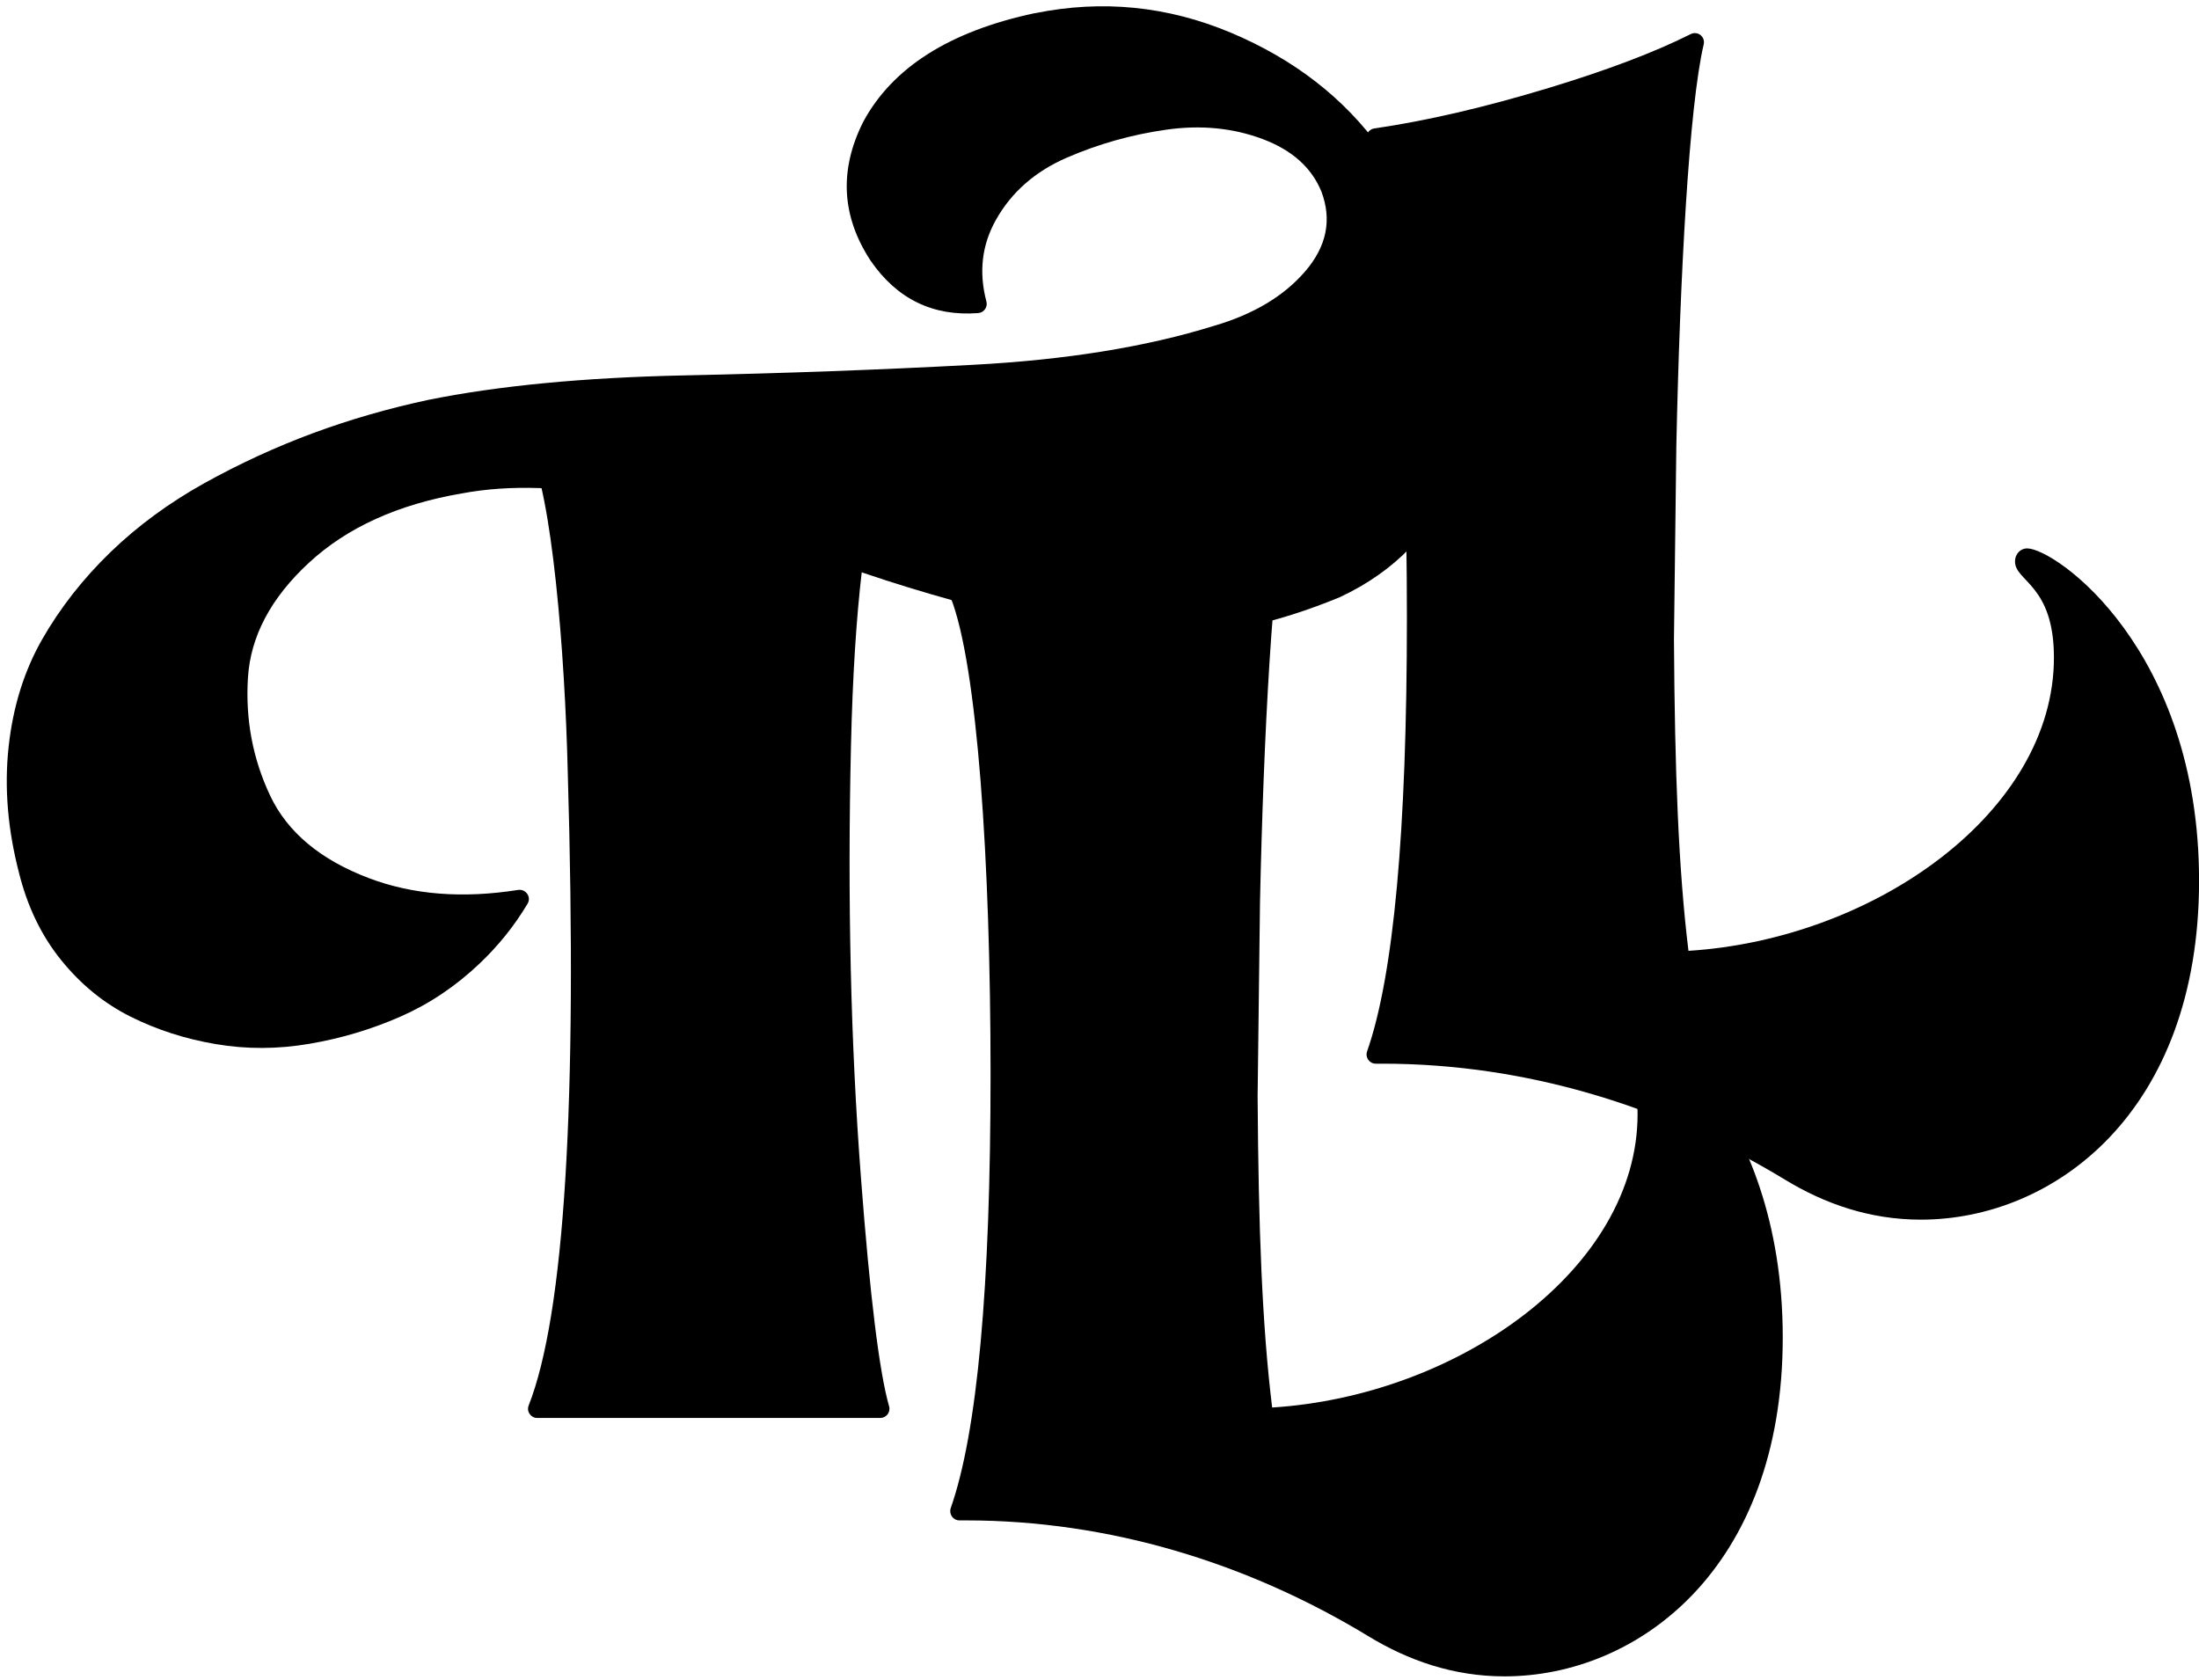
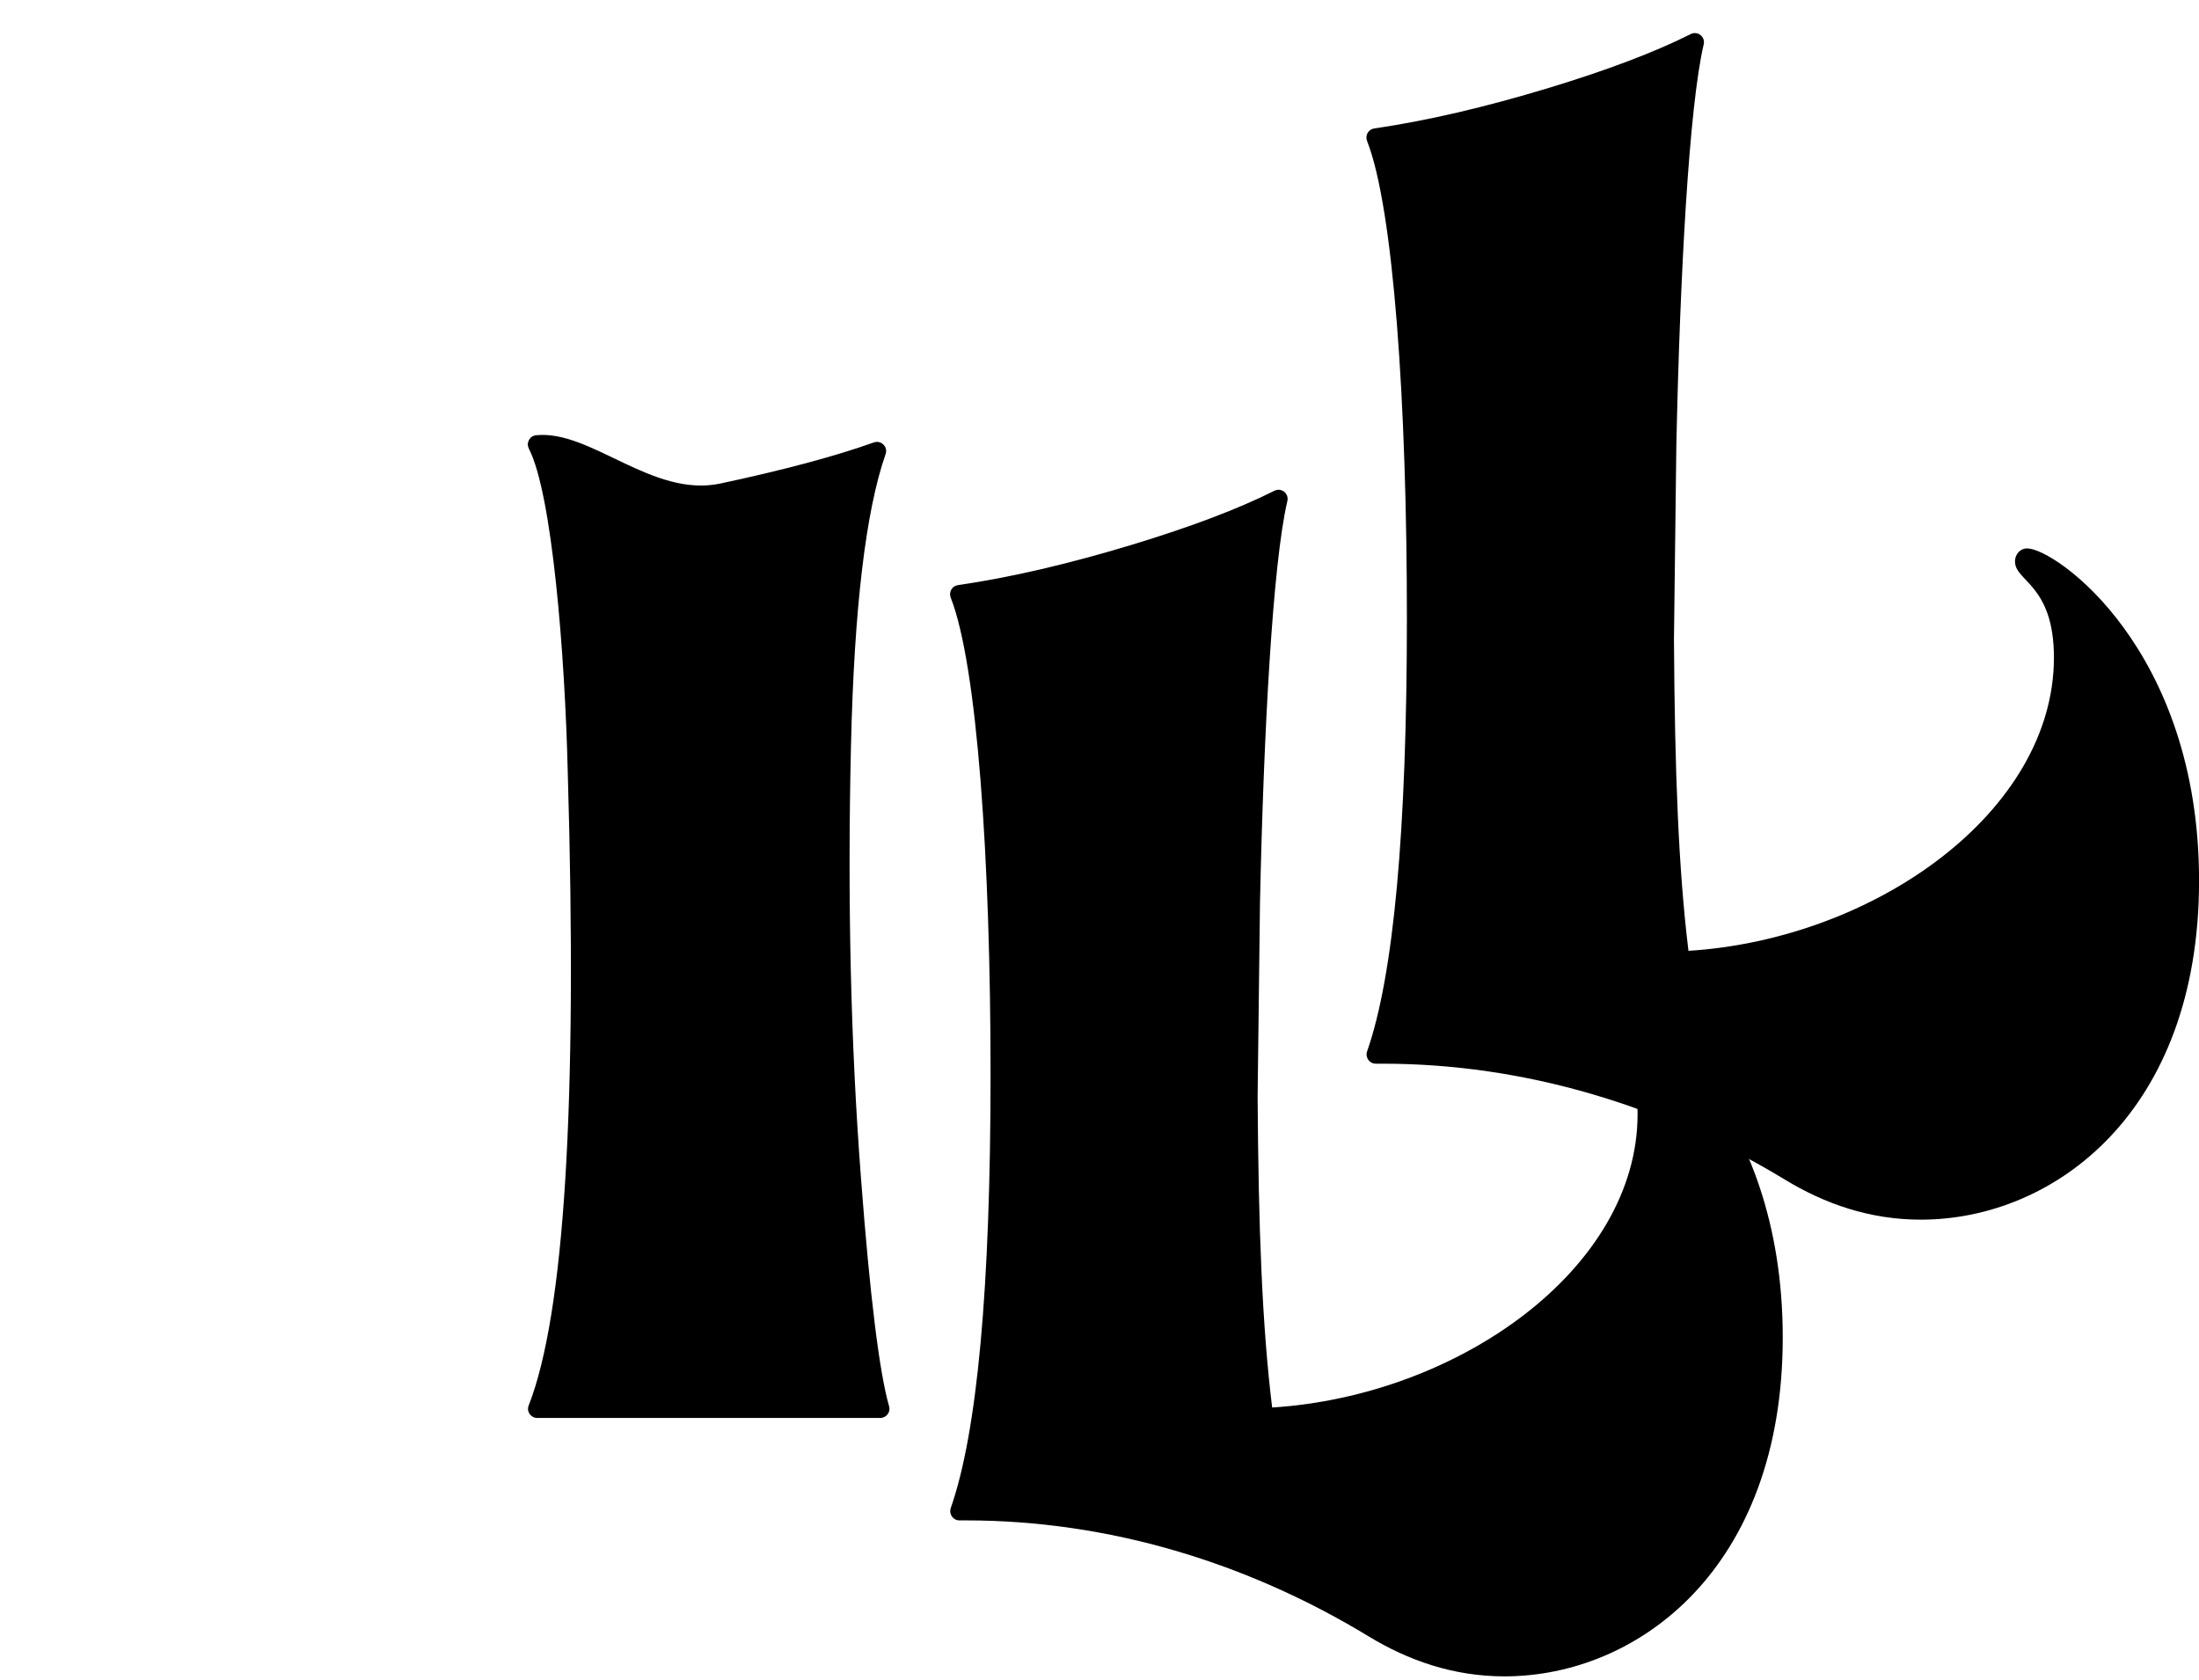
<svg xmlns="http://www.w3.org/2000/svg" width="72" height="55" viewBox="0 0 72 55" fill="none">
  <g clip-path="url(#clip0_90_231)">
-     <path d="M33.889 0.432C36.089 -0.014 38.224 0.199 40.298 1.069C42.37 1.94 44.006 3.209 45.206 4.873C46.405 6.539 47.283 8.307 47.837 10.177C48.394 12.048 48.325 13.865 47.635 15.628C46.943 17.391 45.69 18.7 43.872 19.552C41.754 20.427 39.795 20.844 37.998 20.806C36.201 20.768 34.228 20.466 32.075 19.898C29.924 19.331 27.973 18.701 26.224 18.007C24.474 17.314 22.581 16.758 20.543 16.339C18.503 15.922 16.695 15.861 15.115 16.157C13.034 16.514 11.368 17.269 10.12 18.422C8.87 19.575 8.203 20.833 8.118 22.193C8.034 23.556 8.274 24.837 8.841 26.043C9.408 27.248 10.49 28.152 12.085 28.755C13.521 29.298 15.147 29.426 16.964 29.139C17.215 29.1 17.405 29.369 17.275 29.587C16.849 30.305 16.325 30.958 15.702 31.55C14.921 32.292 14.058 32.871 13.113 33.286C12.168 33.701 11.177 33.999 10.136 34.176C9.096 34.355 8.075 34.358 7.071 34.188C6.068 34.019 5.133 33.718 4.267 33.284C3.402 32.851 2.647 32.234 2.002 31.436C1.357 30.639 0.898 29.686 0.622 28.58C0.252 27.151 0.138 25.777 0.282 24.455C0.425 23.134 0.794 21.959 1.384 20.928C1.975 19.898 2.717 18.951 3.612 18.084C4.506 17.22 5.532 16.466 6.69 15.821C7.848 15.179 9.031 14.634 10.243 14.185C11.453 13.737 12.714 13.373 14.025 13.093C16.323 12.629 19.11 12.362 22.387 12.292C25.664 12.223 28.82 12.108 31.858 11.945C34.897 11.784 37.525 11.361 39.748 10.669C41.04 10.292 42.037 9.697 42.736 8.883C43.435 8.071 43.614 7.203 43.269 6.281C42.949 5.49 42.304 4.913 41.333 4.55C40.361 4.187 39.311 4.086 38.182 4.247C37.053 4.407 35.969 4.712 34.929 5.163C33.889 5.615 33.114 6.295 32.604 7.208C32.147 8.026 32.044 8.913 32.297 9.872C32.346 10.054 32.218 10.236 32.03 10.251C30.547 10.364 29.372 9.792 28.507 8.538C27.552 7.084 27.47 5.566 28.265 3.987C29.226 2.206 31.099 1.022 33.885 0.43L33.889 0.432Z" fill="black" />
    <path d="M17.317 14.689C17.218 14.5 17.342 14.272 17.555 14.251C19.349 14.07 21.36 16.308 23.592 15.831C25.661 15.389 27.333 14.942 28.612 14.487C28.849 14.402 29.08 14.63 28.997 14.866C28.345 16.735 27.967 19.919 27.863 24.414C27.745 29.451 27.854 34.17 28.19 38.571C28.484 42.438 28.791 44.931 29.111 46.046C29.167 46.239 29.02 46.428 28.82 46.428H17.591C17.38 46.428 17.232 46.217 17.31 46.02C18.484 43.025 18.91 36.115 18.59 25.295C18.498 21.393 18.074 16.147 17.315 14.689H17.317Z" fill="black" />
    <path d="M52.736 32.909C52.541 32.909 52.344 33.071 52.344 33.342C52.344 33.991 53.618 34.1 53.618 36.482C53.618 41.535 47.755 45.701 41.653 46.086C41.324 43.399 41.205 40.226 41.177 35.895L41.255 29.547C41.373 24.03 41.67 18.447 42.151 16.406C42.209 16.157 41.954 15.954 41.725 16.07C40.543 16.664 38.993 17.25 37.081 17.831C34.981 18.468 33.076 18.91 31.367 19.158C31.172 19.186 31.058 19.385 31.128 19.567C31.997 21.771 32.433 28.177 32.433 35.173C32.433 42.17 31.997 46.903 31.13 49.377C31.062 49.574 31.204 49.782 31.414 49.782H31.632C36.295 49.782 40.825 51.157 44.808 53.577C46.105 54.365 47.581 54.889 49.261 54.889C53.62 54.889 58.371 51.37 58.371 43.79C58.371 36.211 53.669 32.909 52.738 32.909H52.736Z" fill="black" />
    <path d="M66.368 17.956C66.173 17.956 65.976 18.118 65.976 18.389C65.976 19.038 67.25 19.146 67.25 21.529C67.25 26.581 61.386 30.748 55.284 31.133C54.956 28.446 54.836 25.273 54.809 20.942L54.887 14.594C55.004 9.077 55.302 3.493 55.783 1.452C55.841 1.203 55.586 1.001 55.356 1.117C54.175 1.711 52.625 2.297 50.712 2.878C48.613 3.515 46.708 3.957 44.999 4.205C44.804 4.233 44.69 4.432 44.76 4.614C45.629 6.818 46.065 13.224 46.065 20.22C46.065 27.217 45.629 31.95 44.762 34.424C44.693 34.621 44.836 34.828 45.046 34.828H45.264C49.926 34.828 54.457 36.203 58.44 38.623C59.737 39.412 61.213 39.935 62.893 39.935C67.252 39.935 72.002 36.416 72.002 28.837C72.002 21.258 67.3 17.956 66.37 17.956H66.368Z" fill="black" />
  </g>
  <defs>
    <clipPath id="clip0_90_231">
      <rect width="71.773" height="54.684" fill="white" transform="translate(0.227 0.204)" />
    </clipPath>
  </defs>
</svg>